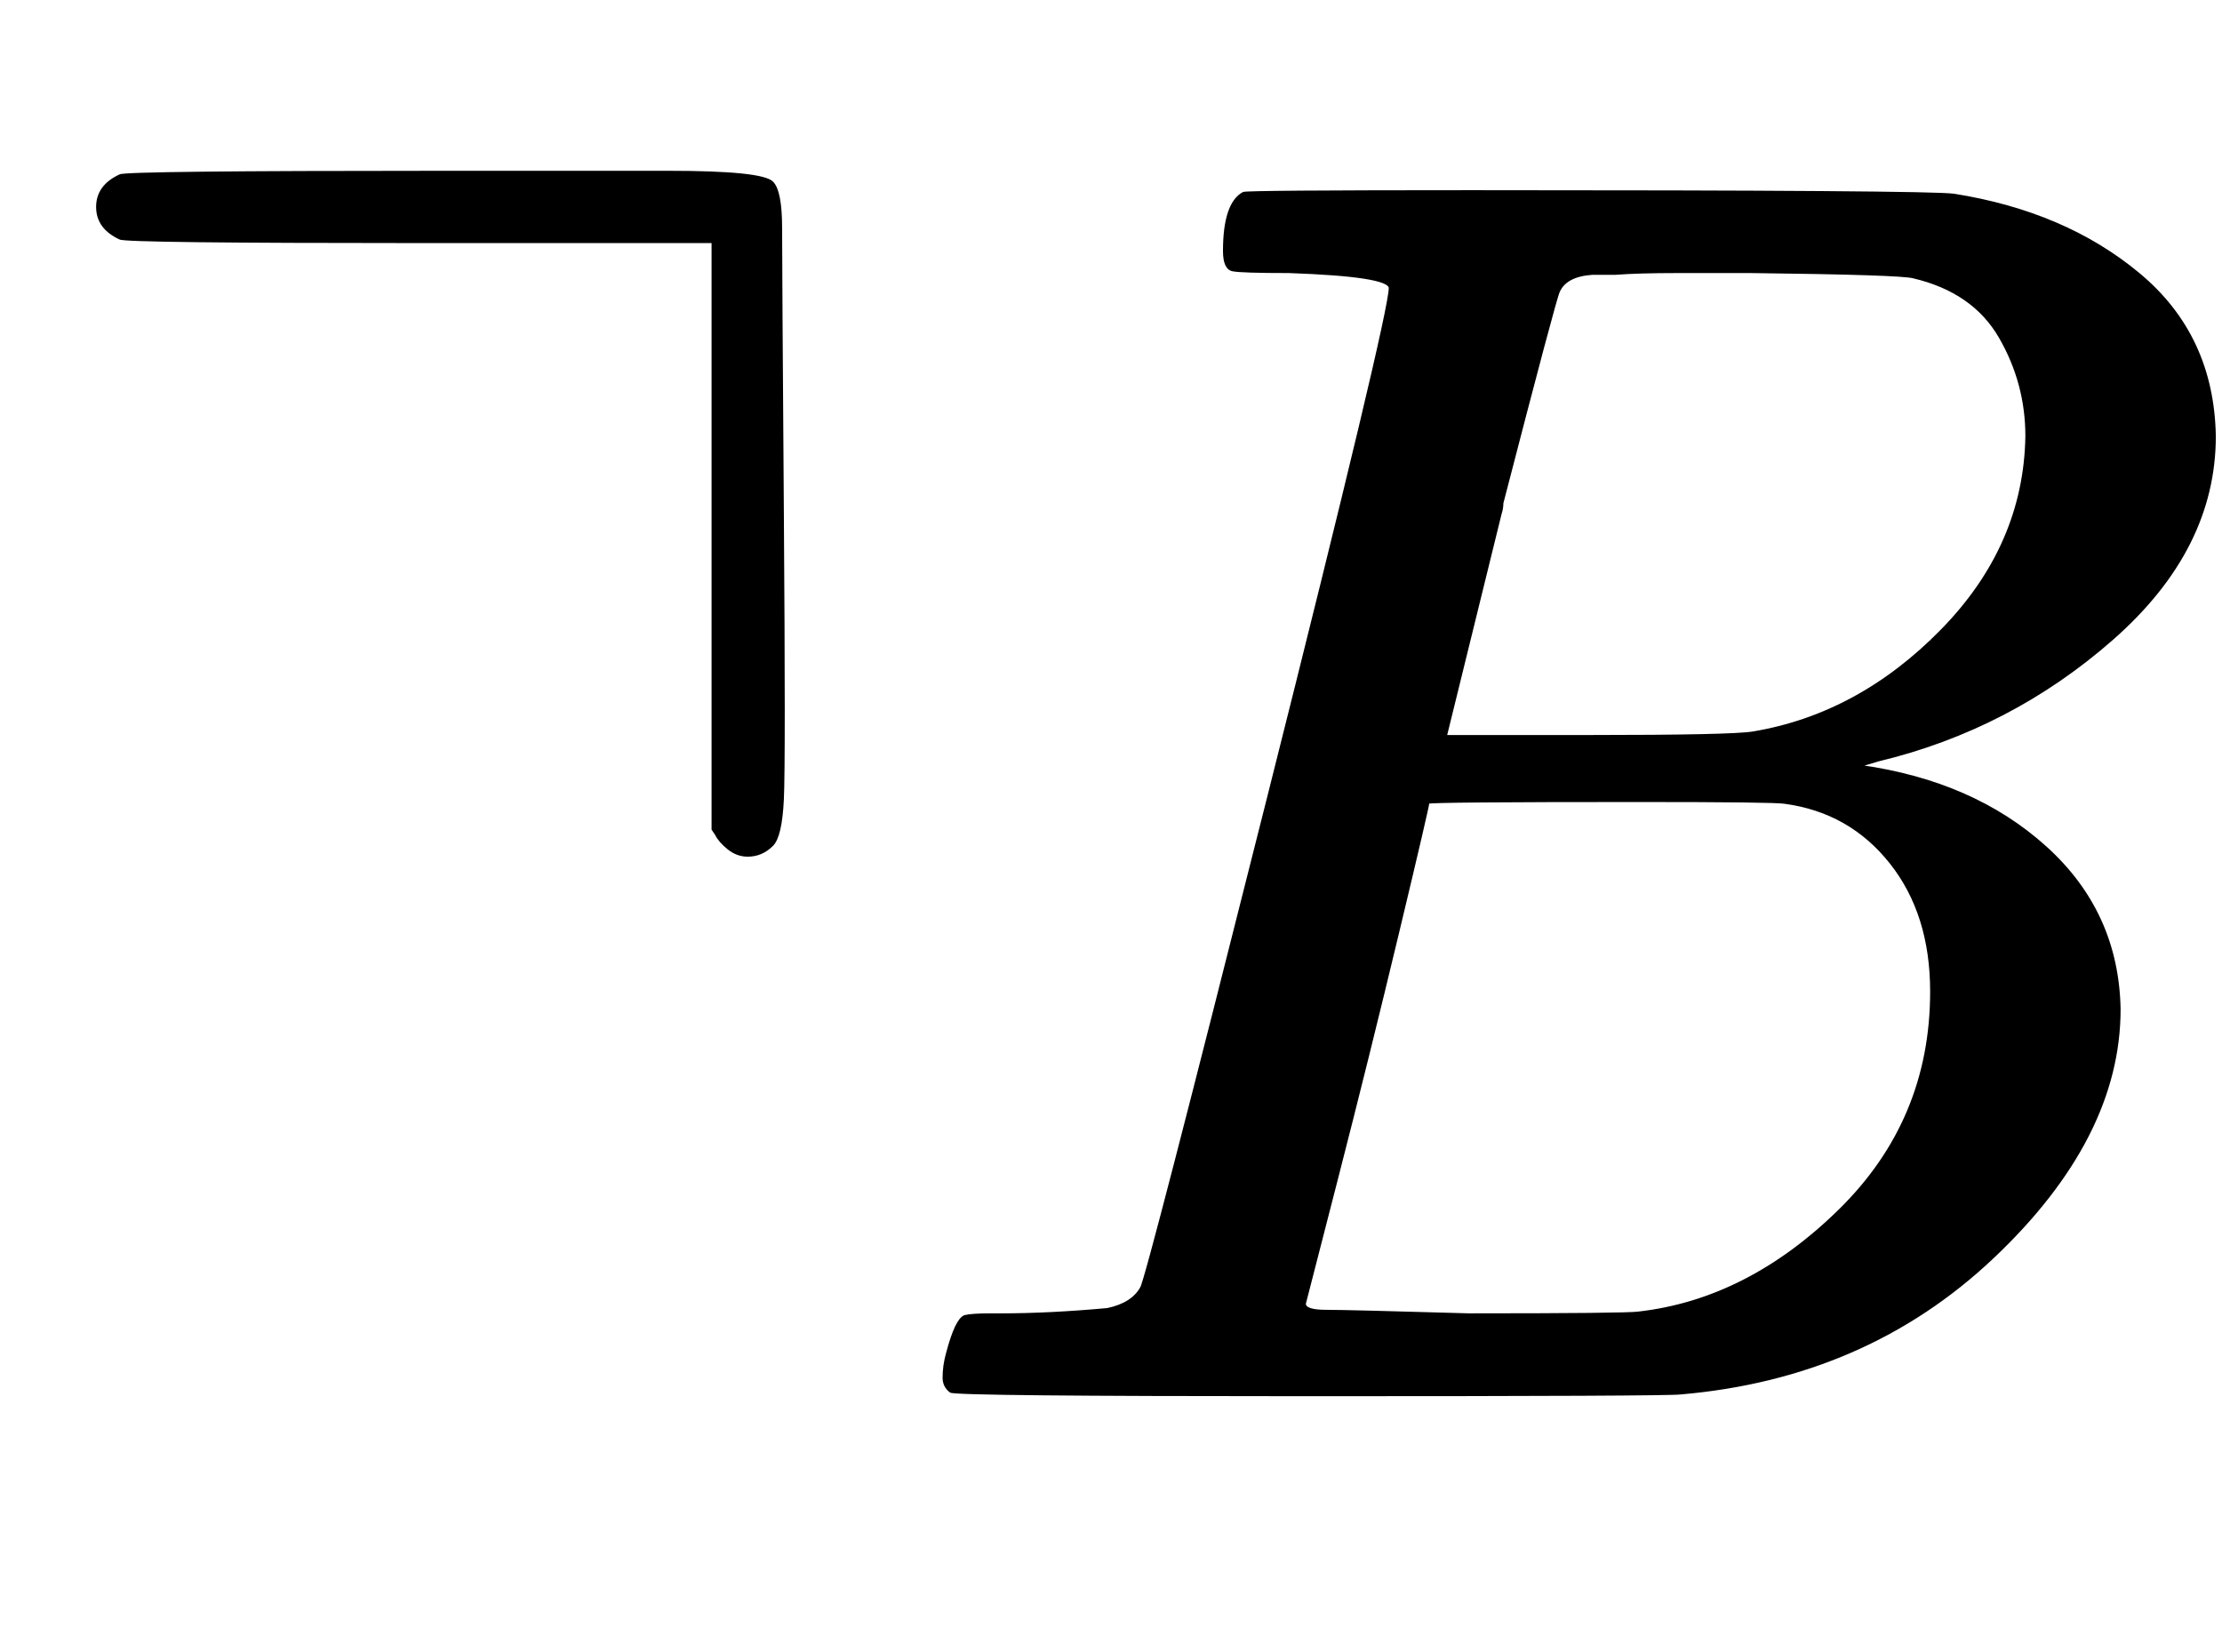
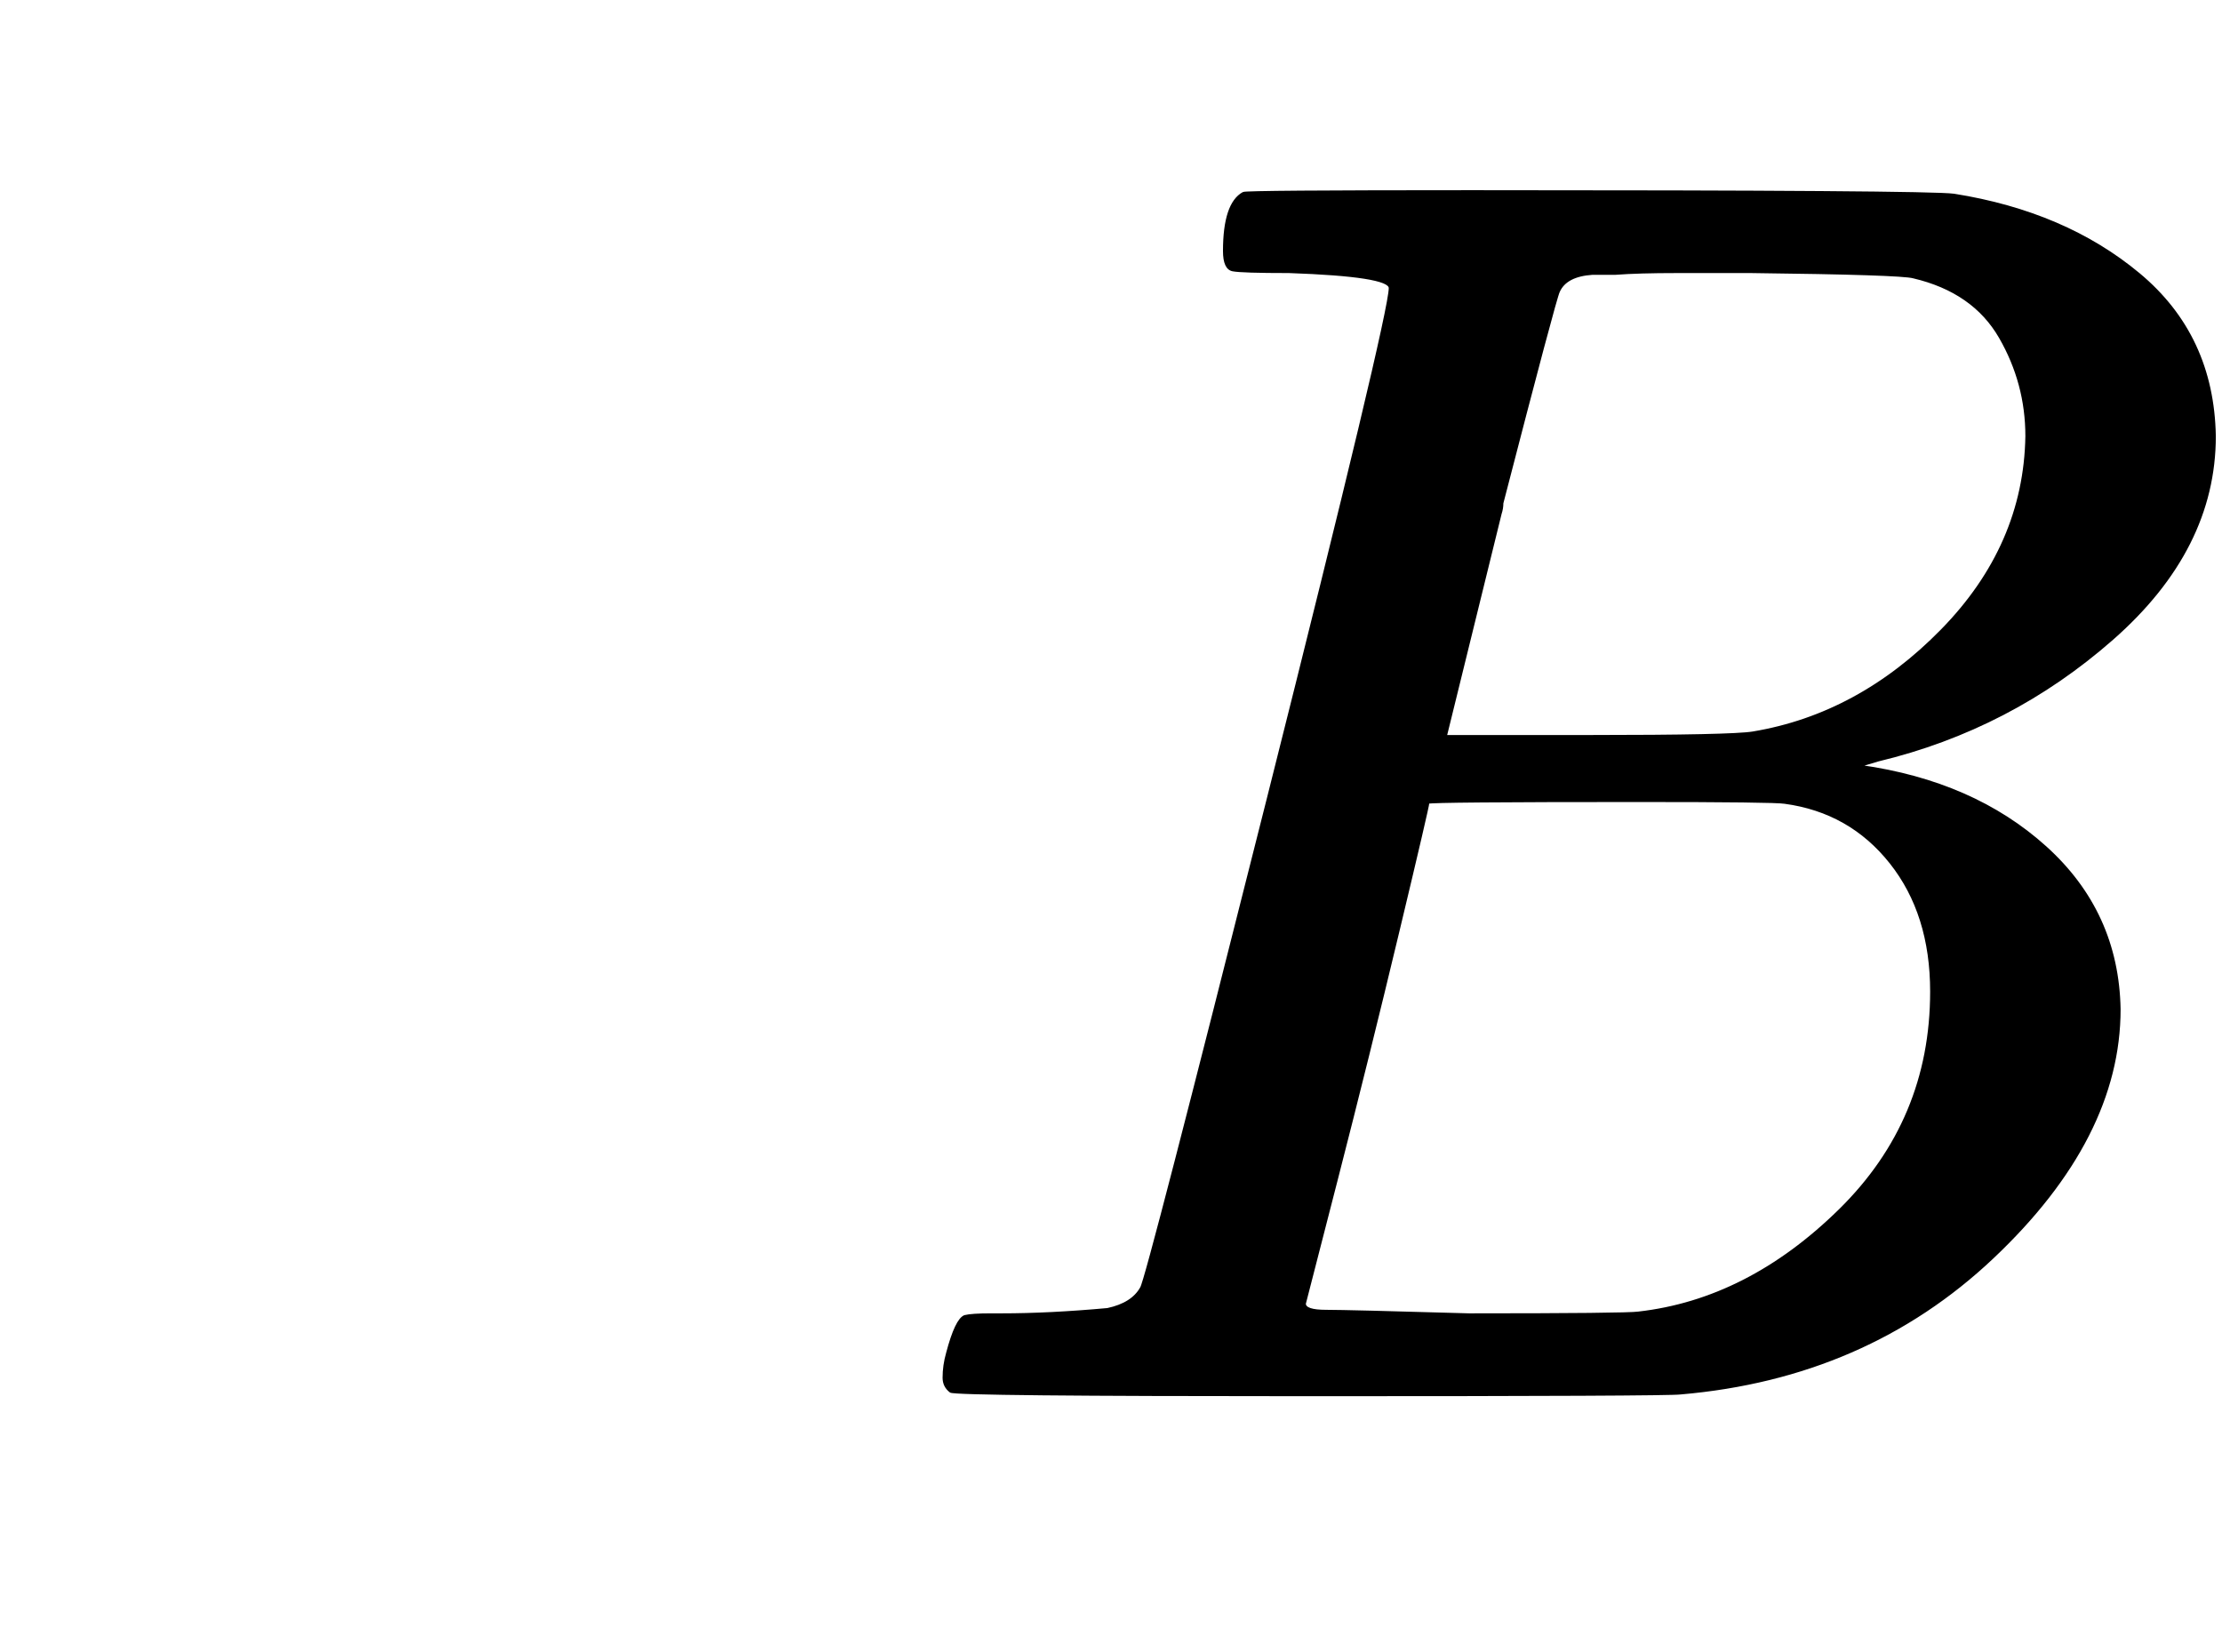
<svg xmlns="http://www.w3.org/2000/svg" xmlns:xlink="http://www.w3.org/1999/xlink" width="2.926ex" height="2.176ex" style="vertical-align: -0.338ex;" viewBox="0 -791.3 1260 936.9" role="img" focusable="false" aria-labelledby="MathJax-SVG-1-Title">
  <title id="MathJax-SVG-1-Title">{\displaystyle \urcorner B}</title>
  <defs aria-hidden="true">
-     <path stroke-width="1" id="E2-MJAMS-2510" d="M424 306Q418 306 413 310T406 318L404 321V654H238Q71 654 68 656Q55 662 55 674T68 692Q71 694 250 694H379Q432 694 438 688Q443 683 443 662T444 500T444 338T438 312Q432 306 424 306Z" />
    <path stroke-width="1" id="E2-MJMATHI-42" d="M231 637Q204 637 199 638T194 649Q194 676 205 682Q206 683 335 683Q594 683 608 681Q671 671 713 636T756 544Q756 480 698 429T565 360L555 357Q619 348 660 311T702 219Q702 146 630 78T453 1Q446 0 242 0Q42 0 39 2Q35 5 35 10Q35 17 37 24Q42 43 47 45Q51 46 62 46H68Q95 46 128 49Q142 52 147 61Q150 65 219 339T288 628Q288 635 231 637ZM649 544Q649 574 634 600T585 634Q578 636 493 637Q473 637 451 637T416 636H403Q388 635 384 626Q382 622 352 506Q352 503 351 500L320 374H401Q482 374 494 376Q554 386 601 434T649 544ZM595 229Q595 273 572 302T512 336Q506 337 429 337Q311 337 310 336Q310 334 293 263T258 122L240 52Q240 48 252 48T333 46Q422 46 429 47Q491 54 543 105T595 229Z" />
  </defs>
  <g stroke="currentColor" fill="currentColor" stroke-width="0" transform="matrix(1 0 0 -1 0 0)" aria-hidden="true">
    <use xlink:href="#E2-MJAMS-2510" x="0" y="0" />
    <use xlink:href="#E2-MJMATHI-42" x="500" y="0" />
  </g>
</svg>